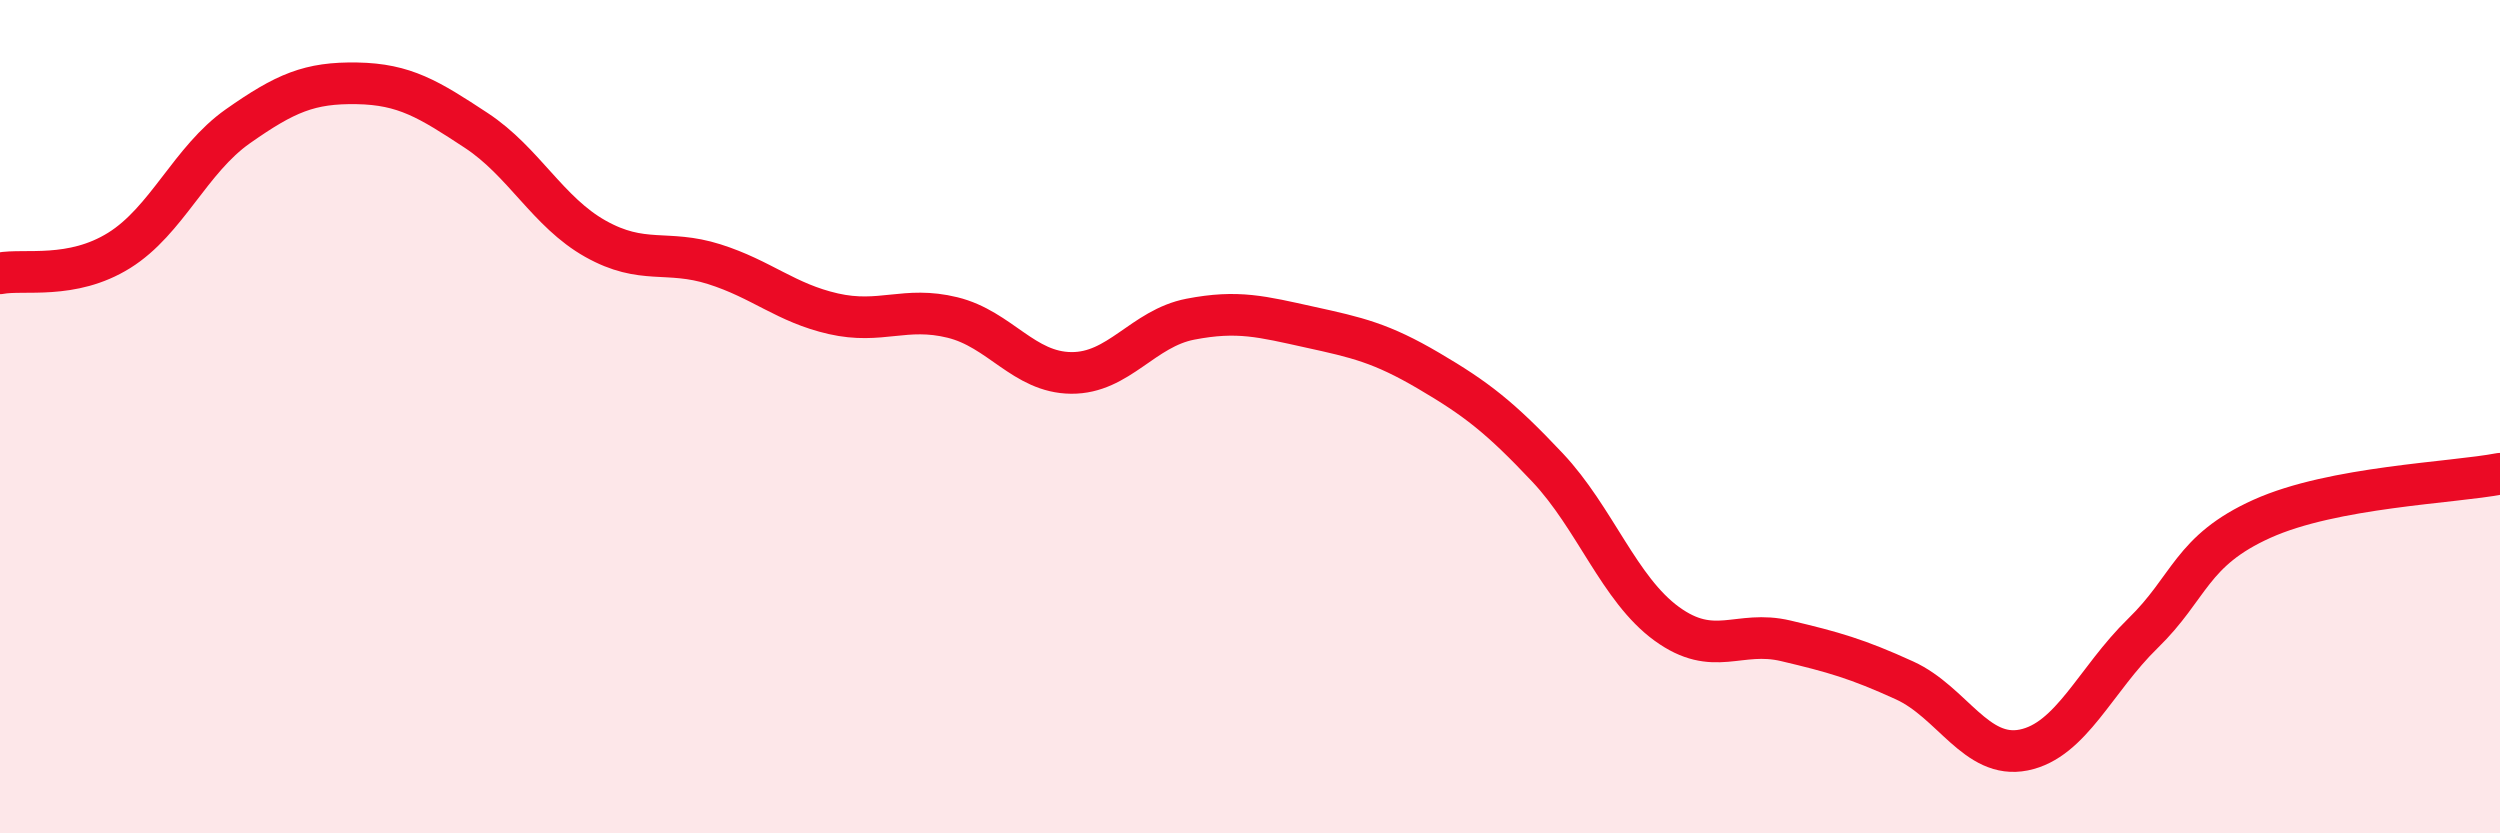
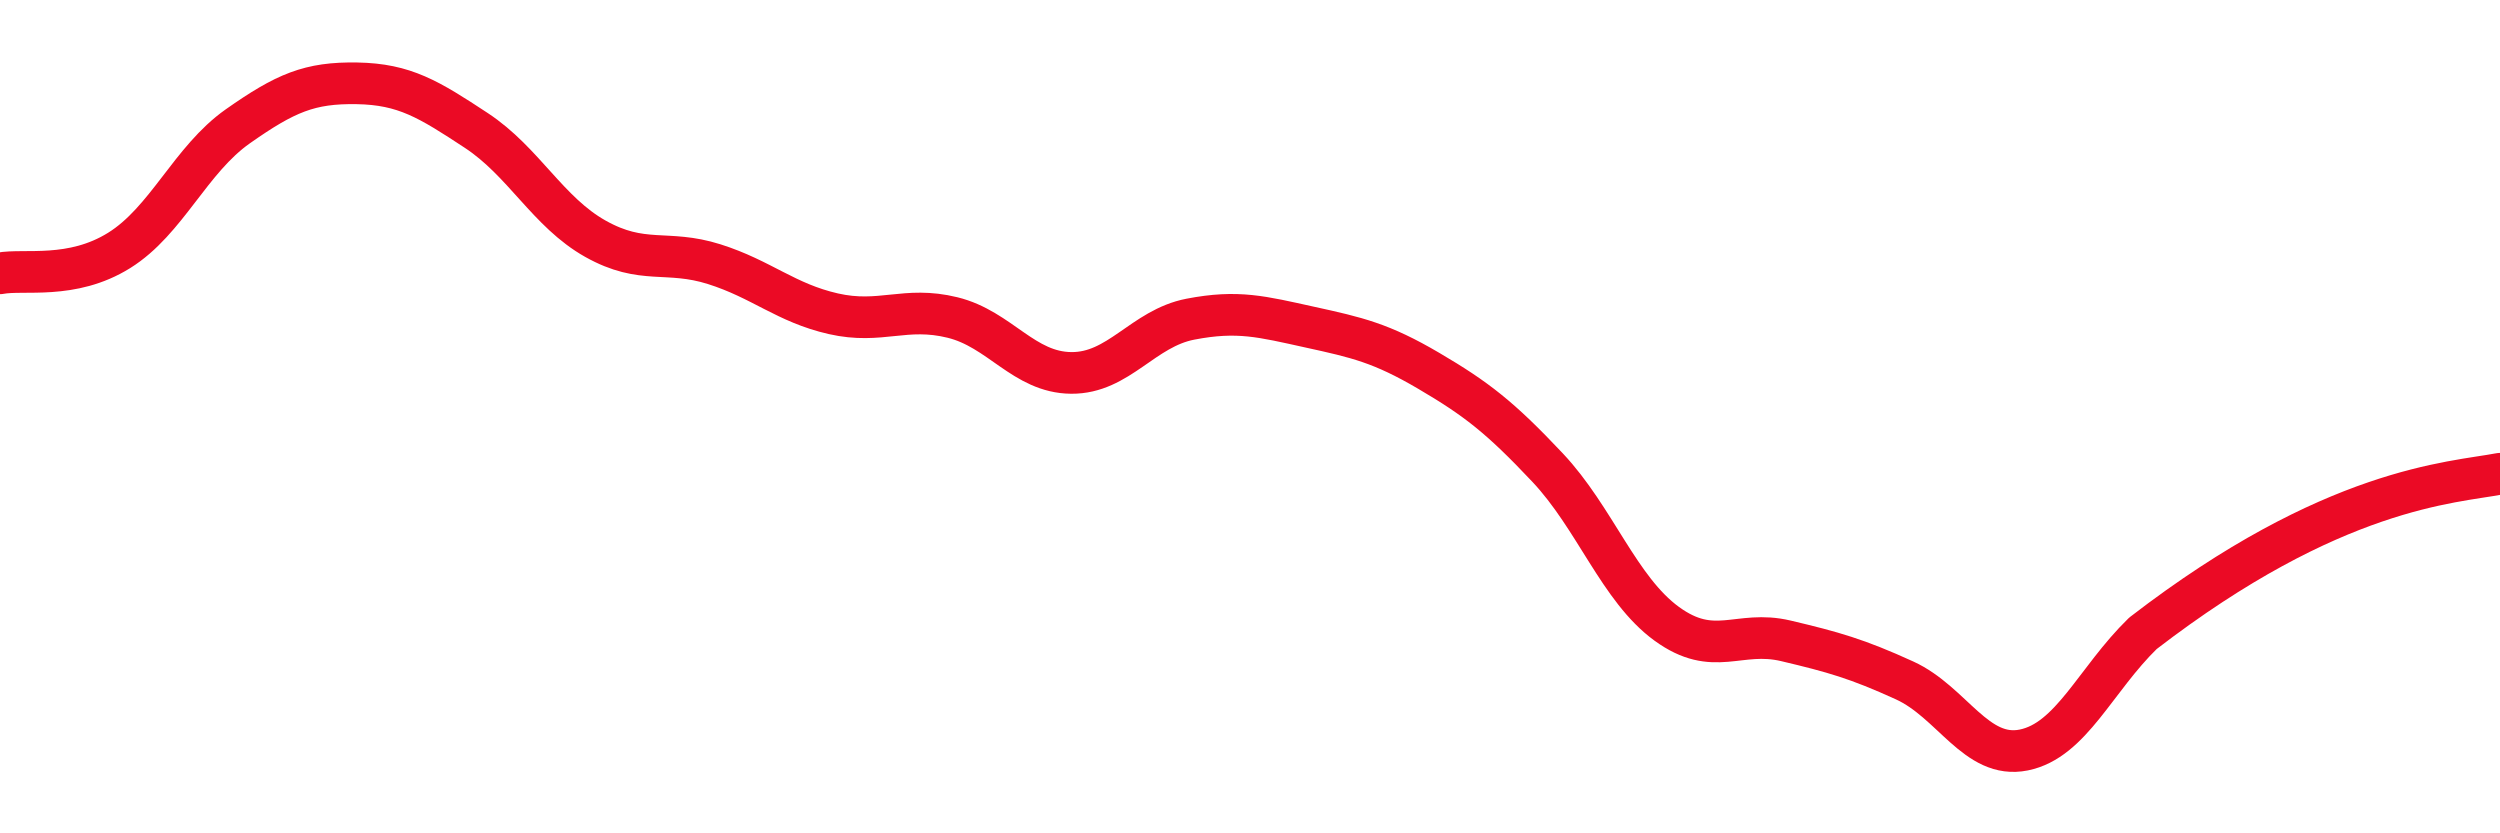
<svg xmlns="http://www.w3.org/2000/svg" width="60" height="20" viewBox="0 0 60 20">
-   <path d="M 0,6.56 C 0.57,6.45 1.72,6.72 2.86,6.01 C 4,5.3 4.57,3.83 5.71,3.03 C 6.85,2.23 7.43,1.98 8.57,2 C 9.71,2.02 10.29,2.38 11.43,3.13 C 12.57,3.88 13.15,5.09 14.29,5.73 C 15.43,6.37 16,5.98 17.14,6.34 C 18.28,6.7 18.86,7.27 20,7.53 C 21.14,7.79 21.72,7.34 22.86,7.62 C 24,7.9 24.57,8.94 25.71,8.95 C 26.85,8.96 27.43,7.88 28.57,7.66 C 29.71,7.44 30.29,7.6 31.43,7.85 C 32.57,8.1 33.15,8.23 34.29,8.9 C 35.43,9.57 36,10.01 37.14,11.22 C 38.28,12.43 38.86,14.14 40,14.97 C 41.14,15.8 41.72,15.11 42.86,15.38 C 44,15.65 44.57,15.81 45.71,16.33 C 46.85,16.85 47.43,18.23 48.57,18 C 49.71,17.77 50.29,16.31 51.43,15.2 C 52.57,14.09 52.58,13.22 54.29,12.45 C 56,11.68 58.86,11.59 60,11.37L60 20L0 20Z" fill="#EB0A25" opacity="0.1" stroke-linecap="round" stroke-linejoin="round" />
-   <path d="M 0,6.56 C 0.57,6.45 1.72,6.72 2.86,6.01 C 4,5.3 4.57,3.83 5.71,3.03 C 6.85,2.23 7.43,1.98 8.57,2 C 9.71,2.02 10.29,2.38 11.43,3.13 C 12.57,3.88 13.15,5.09 14.29,5.73 C 15.43,6.37 16,5.98 17.14,6.34 C 18.28,6.7 18.86,7.27 20,7.53 C 21.14,7.79 21.72,7.34 22.86,7.62 C 24,7.9 24.57,8.94 25.71,8.95 C 26.85,8.96 27.43,7.88 28.57,7.66 C 29.71,7.44 30.29,7.6 31.43,7.85 C 32.57,8.1 33.15,8.23 34.29,8.9 C 35.43,9.57 36,10.01 37.14,11.22 C 38.28,12.43 38.86,14.14 40,14.97 C 41.14,15.8 41.72,15.11 42.86,15.38 C 44,15.65 44.57,15.81 45.71,16.33 C 46.85,16.85 47.43,18.23 48.57,18 C 49.71,17.77 50.29,16.31 51.43,15.2 C 52.57,14.09 52.58,13.22 54.29,12.45 C 56,11.68 58.86,11.59 60,11.37" stroke="#EB0A25" stroke-width="1" fill="none" stroke-linecap="round" stroke-linejoin="round" />
+   <path d="M 0,6.56 C 0.57,6.45 1.72,6.72 2.86,6.01 C 4,5.3 4.57,3.83 5.71,3.03 C 6.85,2.23 7.43,1.98 8.57,2 C 9.71,2.02 10.29,2.38 11.43,3.13 C 12.57,3.88 13.15,5.09 14.29,5.73 C 15.43,6.37 16,5.98 17.14,6.34 C 18.28,6.7 18.86,7.27 20,7.53 C 21.14,7.79 21.72,7.34 22.86,7.62 C 24,7.9 24.57,8.94 25.71,8.95 C 26.85,8.96 27.43,7.88 28.57,7.66 C 29.71,7.44 30.29,7.6 31.43,7.85 C 32.57,8.1 33.15,8.23 34.29,8.9 C 35.43,9.57 36,10.01 37.14,11.22 C 38.28,12.43 38.86,14.14 40,14.97 C 41.14,15.8 41.72,15.11 42.86,15.38 C 44,15.65 44.57,15.81 45.71,16.33 C 46.85,16.85 47.43,18.23 48.57,18 C 49.71,17.77 50.29,16.31 51.43,15.2 C 56,11.68 58.86,11.59 60,11.37" stroke="#EB0A25" stroke-width="1" fill="none" stroke-linecap="round" stroke-linejoin="round" />
</svg>